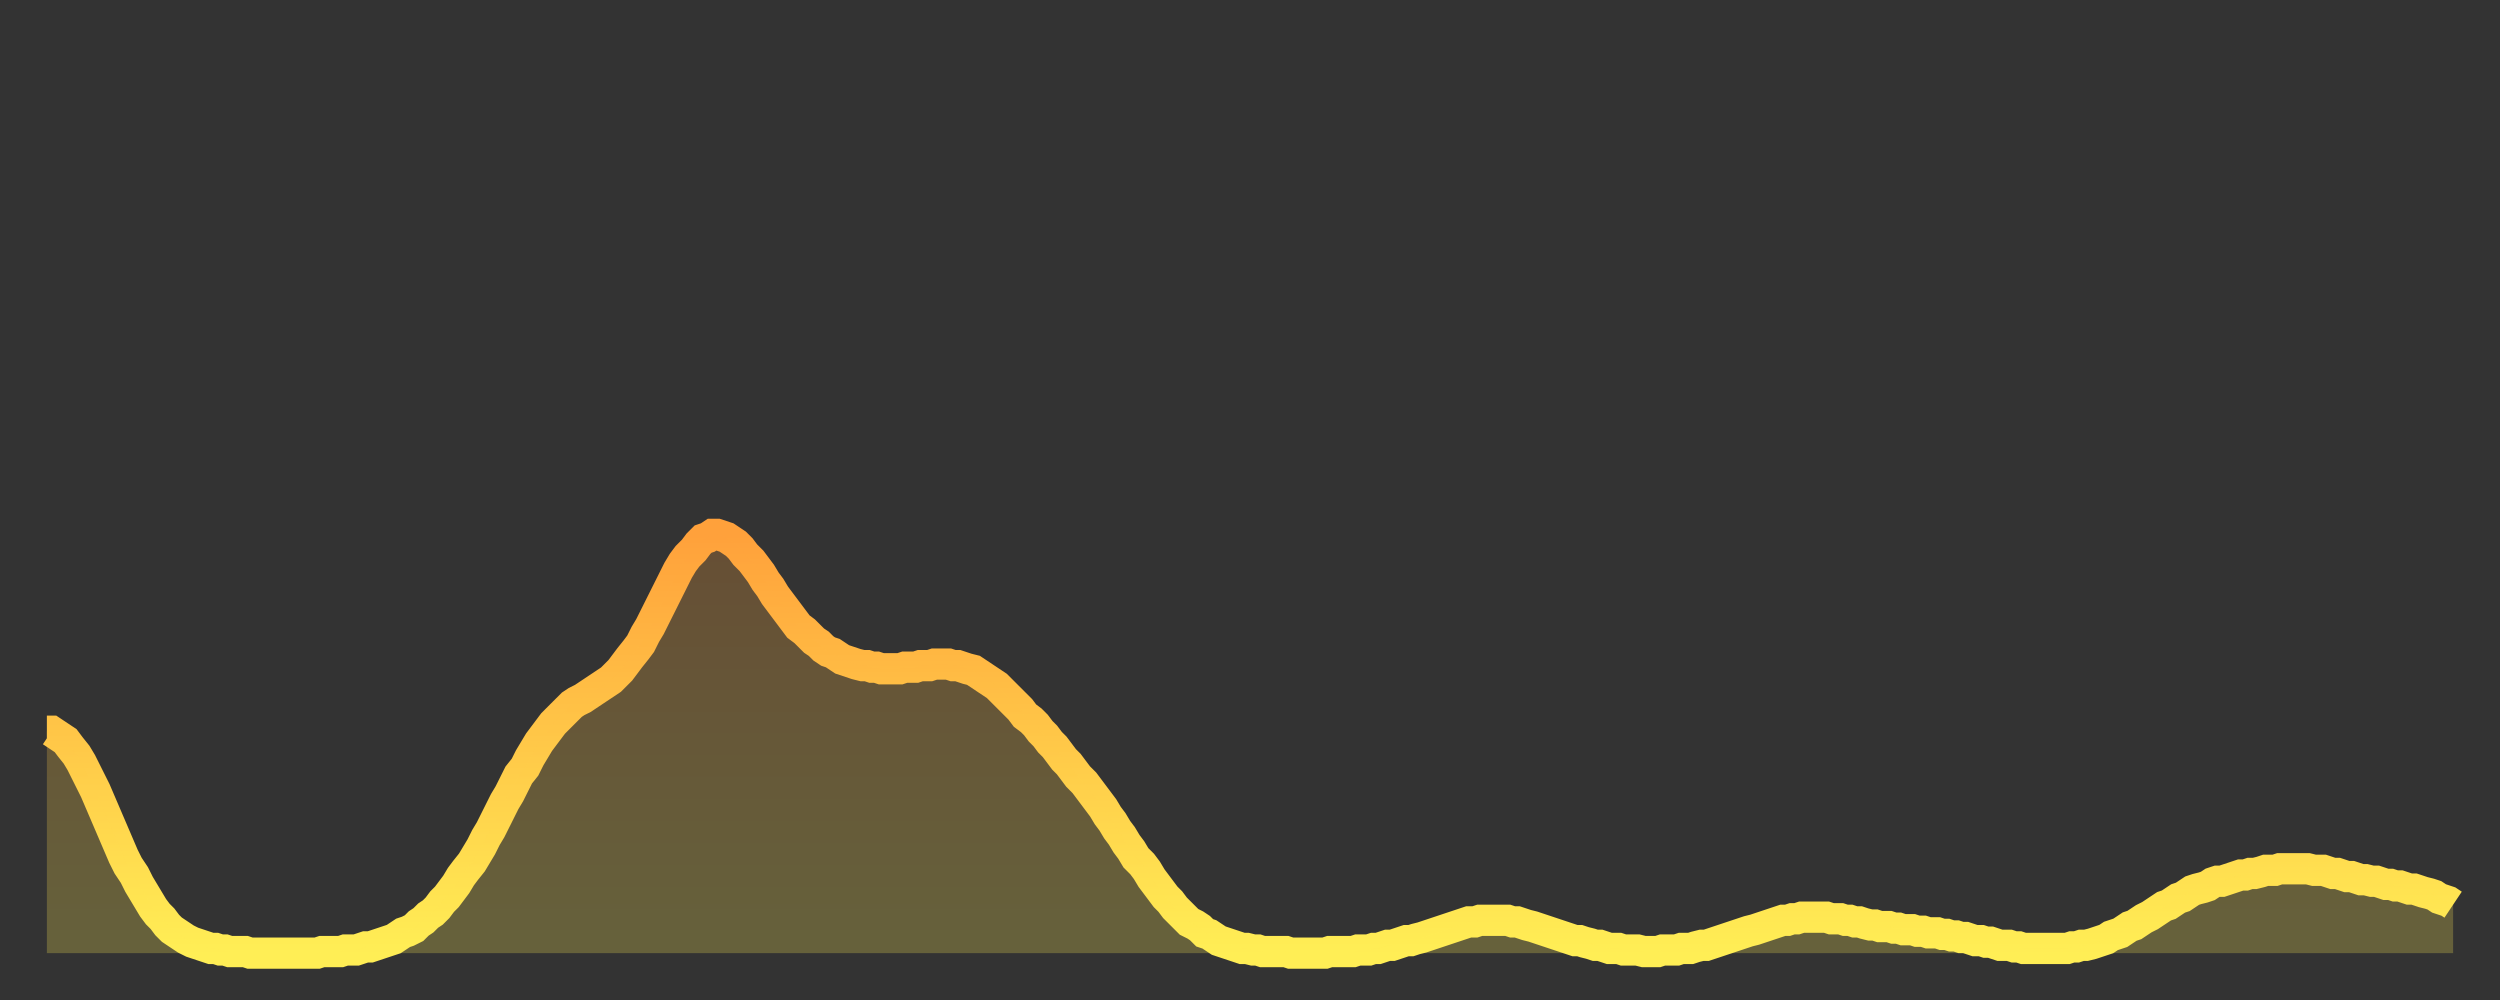
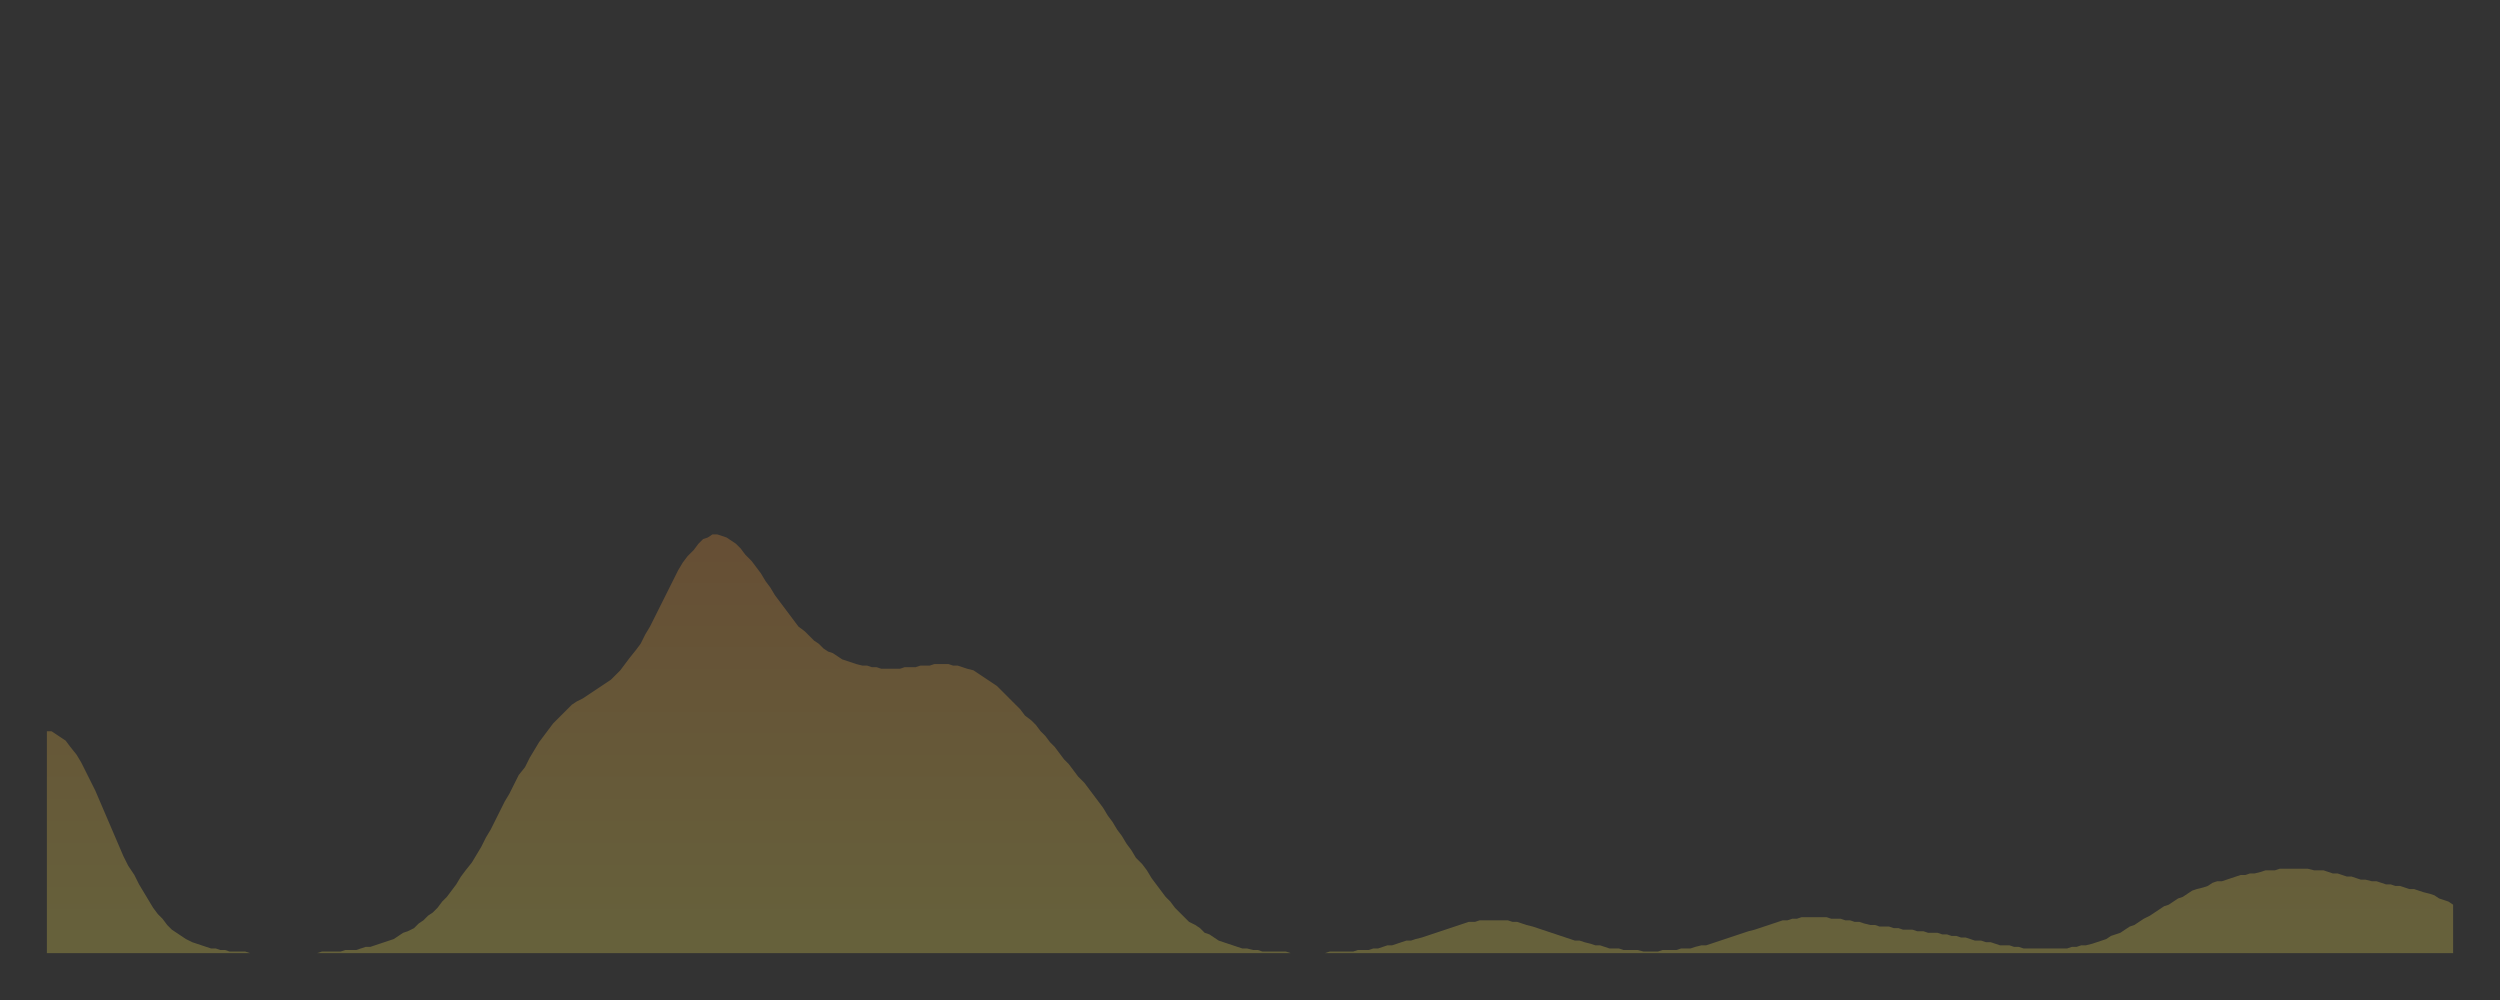
<svg xmlns="http://www.w3.org/2000/svg" baseProfile="full" height="64" version="1.1" width="160">
  <rect width="100%" height="100%" fill="#333333" stroke="none" />
  <defs>
    <linearGradient id="id2576278" x1="0" x2="0" y1="0" y2="1">
      <stop offset="0%" stop-color="#ffa13b" />
      <stop offset="50%" stop-color="#ffc848" />
      <stop offset="100%" stop-color="#ffee55" />
    </linearGradient>
  </defs>
  <g transform="translate(3,3)">
    <g>
-       <path d="M 0.0 43.8 0.3 43.8 0.6 44.0 0.9 44.2 1.2 44.4 1.5 44.8 1.9 45.3 2.2 45.8 2.5 46.4 2.8 47.0 3.1 47.6 3.4 48.3 3.7 49.0 4.0 49.7 4.3 50.4 4.6 51.1 4.9 51.8 5.2 52.4 5.6 53.0 5.9 53.6 6.2 54.1 6.5 54.6 6.8 55.1 7.1 55.5 7.4 55.8 7.7 56.2 8.0 56.5 8.3 56.7 8.6 56.9 8.9 57.1 9.3 57.3 9.6 57.4 9.9 57.5 10.2 57.6 10.5 57.7 10.8 57.7 11.1 57.8 11.4 57.8 11.7 57.9 12.0 57.9 12.3 57.9 12.7 57.9 13.0 58.0 13.3 58.0 13.6 58.0 13.9 58.0 14.2 58.0 14.5 58.0 14.8 58.0 15.1 58.0 15.4 58.0 15.7 58.0 16.0 58.0 16.4 58.0 16.7 58.0 17.0 58.0 17.3 58.0 17.6 57.9 17.9 57.9 18.2 57.9 18.5 57.9 18.8 57.9 19.1 57.8 19.4 57.8 19.8 57.8 20.1 57.7 20.4 57.6 20.7 57.6 21.0 57.5 21.3 57.4 21.6 57.3 21.9 57.2 22.2 57.1 22.5 56.9 22.8 56.7 23.1 56.6 23.5 56.4 23.8 56.1 24.1 55.9 24.4 55.6 24.7 55.4 25.0 55.1 25.3 54.7 25.6 54.4 25.9 54.0 26.2 53.6 26.5 53.1 26.8 52.7 27.2 52.2 27.5 51.7 27.8 51.2 28.1 50.6 28.4 50.1 28.7 49.5 29.0 48.9 29.3 48.3 29.6 47.8 29.9 47.2 30.2 46.6 30.6 46.1 30.9 45.5 31.2 45.0 31.5 44.5 31.8 44.1 32.1 43.7 32.4 43.3 32.7 43.0 33.0 42.7 33.3 42.4 33.6 42.1 33.9 41.9 34.3 41.7 34.6 41.5 34.9 41.3 35.2 41.1 35.5 40.9 35.8 40.7 36.1 40.5 36.4 40.2 36.7 39.9 37.0 39.5 37.3 39.1 37.7 38.6 38.0 38.2 38.3 37.6 38.6 37.1 38.9 36.5 39.2 35.9 39.5 35.3 39.8 34.7 40.1 34.1 40.4 33.5 40.7 33.0 41.0 32.6 41.4 32.2 41.7 31.8 42.0 31.5 42.3 31.4 42.6 31.2 42.9 31.2 43.2 31.3 43.5 31.4 43.8 31.6 44.1 31.8 44.4 32.1 44.7 32.5 45.1 32.9 45.4 33.3 45.7 33.7 46.0 34.2 46.3 34.6 46.6 35.1 46.9 35.5 47.2 35.9 47.5 36.3 47.8 36.7 48.1 37.1 48.5 37.4 48.8 37.7 49.1 38.0 49.4 38.2 49.7 38.5 50.0 38.7 50.3 38.8 50.6 39.0 50.9 39.2 51.2 39.3 51.5 39.4 51.8 39.5 52.2 39.6 52.5 39.6 52.8 39.7 53.1 39.7 53.4 39.8 53.7 39.8 54.0 39.8 54.3 39.8 54.6 39.8 54.9 39.7 55.2 39.7 55.6 39.7 55.9 39.6 56.2 39.6 56.5 39.6 56.8 39.5 57.1 39.5 57.4 39.5 57.7 39.5 58.0 39.6 58.3 39.6 58.6 39.7 58.9 39.8 59.3 39.9 59.6 40.1 59.9 40.3 60.2 40.5 60.5 40.7 60.8 40.9 61.1 41.2 61.4 41.5 61.7 41.8 62.0 42.1 62.3 42.4 62.6 42.8 63.0 43.1 63.3 43.4 63.6 43.8 63.9 44.1 64.2 44.5 64.5 44.8 64.8 45.2 65.1 45.6 65.4 45.9 65.7 46.3 66.0 46.7 66.4 47.1 66.7 47.5 67.0 47.9 67.3 48.3 67.6 48.7 67.9 49.2 68.2 49.6 68.5 50.1 68.8 50.5 69.1 51.0 69.4 51.4 69.7 51.9 70.1 52.3 70.4 52.7 70.7 53.2 71.0 53.6 71.3 54.0 71.6 54.4 71.9 54.7 72.2 55.1 72.5 55.4 72.8 55.7 73.1 56.0 73.5 56.2 73.8 56.4 74.1 56.7 74.4 56.8 74.7 57.0 75.0 57.2 75.3 57.3 75.6 57.4 75.9 57.5 76.2 57.6 76.5 57.7 76.8 57.7 77.2 57.8 77.5 57.8 77.8 57.9 78.1 57.9 78.4 57.9 78.7 57.9 79.0 57.9 79.3 57.9 79.6 58.0 79.9 58.0 80.2 58.0 80.5 58.0 80.9 58.0 81.2 58.0 81.5 58.0 81.8 58.0 82.1 57.9 82.4 57.9 82.7 57.9 83.0 57.9 83.3 57.9 83.6 57.9 83.9 57.8 84.3 57.8 84.6 57.8 84.9 57.7 85.2 57.7 85.5 57.6 85.8 57.5 86.1 57.5 86.4 57.4 86.7 57.3 87.0 57.2 87.3 57.2 87.6 57.1 88.0 57.0 88.3 56.9 88.6 56.8 88.9 56.7 89.2 56.6 89.5 56.5 89.8 56.4 90.1 56.3 90.4 56.2 90.7 56.1 91.0 56.0 91.4 56.0 91.7 55.9 92.0 55.9 92.3 55.9 92.6 55.9 92.9 55.9 93.2 55.9 93.5 55.9 93.8 56.0 94.1 56.0 94.4 56.1 94.7 56.2 95.1 56.3 95.4 56.4 95.7 56.5 96.0 56.6 96.3 56.7 96.6 56.8 96.9 56.9 97.2 57.0 97.5 57.1 97.8 57.2 98.1 57.2 98.4 57.3 98.8 57.4 99.1 57.5 99.4 57.5 99.7 57.6 100.0 57.7 100.3 57.7 100.6 57.7 100.9 57.8 101.2 57.8 101.5 57.8 101.8 57.8 102.2 57.9 102.5 57.9 102.8 57.9 103.1 57.9 103.4 57.8 103.7 57.8 104.0 57.8 104.3 57.8 104.6 57.7 104.9 57.7 105.2 57.7 105.5 57.6 105.9 57.5 106.2 57.5 106.5 57.4 106.8 57.3 107.1 57.2 107.4 57.1 107.7 57.0 108.0 56.9 108.3 56.8 108.6 56.7 108.9 56.6 109.3 56.5 109.6 56.4 109.9 56.3 110.2 56.2 110.5 56.1 110.8 56.0 111.1 55.9 111.4 55.9 111.7 55.8 112.0 55.8 112.3 55.7 112.6 55.7 113.0 55.7 113.3 55.7 113.6 55.7 113.9 55.7 114.2 55.8 114.5 55.8 114.8 55.8 115.1 55.9 115.4 55.9 115.7 56.0 116.0 56.0 116.3 56.1 116.7 56.2 117.0 56.2 117.3 56.3 117.6 56.3 117.9 56.3 118.2 56.4 118.5 56.4 118.8 56.5 119.1 56.5 119.4 56.5 119.7 56.6 120.1 56.6 120.4 56.7 120.7 56.7 121.0 56.7 121.3 56.8 121.6 56.8 121.9 56.9 122.2 56.9 122.5 57.0 122.8 57.0 123.1 57.1 123.4 57.2 123.8 57.2 124.1 57.3 124.4 57.3 124.7 57.4 125.0 57.5 125.3 57.5 125.6 57.5 125.9 57.6 126.2 57.6 126.5 57.7 126.8 57.7 127.2 57.7 127.5 57.7 127.8 57.7 128.1 57.7 128.4 57.7 128.7 57.7 129.0 57.7 129.3 57.7 129.6 57.6 129.9 57.6 130.2 57.5 130.5 57.5 130.9 57.4 131.2 57.3 131.5 57.2 131.8 57.1 132.1 56.9 132.4 56.8 132.7 56.7 133.0 56.5 133.3 56.3 133.6 56.2 133.9 56.0 134.2 55.8 134.6 55.6 134.9 55.4 135.2 55.2 135.5 55.0 135.8 54.9 136.1 54.7 136.4 54.5 136.7 54.4 137.0 54.2 137.3 54.0 137.6 53.9 138.0 53.8 138.3 53.7 138.6 53.5 138.9 53.4 139.2 53.4 139.5 53.3 139.8 53.2 140.1 53.1 140.4 53.0 140.7 53.0 141.0 52.9 141.3 52.9 141.7 52.8 142.0 52.7 142.3 52.7 142.6 52.7 142.9 52.6 143.2 52.6 143.5 52.6 143.8 52.6 144.1 52.6 144.4 52.6 144.7 52.6 145.1 52.7 145.4 52.7 145.7 52.7 146.0 52.8 146.3 52.9 146.6 52.9 146.9 53.0 147.2 53.1 147.5 53.1 147.8 53.2 148.1 53.3 148.4 53.3 148.8 53.4 149.1 53.4 149.4 53.5 149.7 53.6 150.0 53.6 150.3 53.7 150.6 53.7 150.9 53.8 151.2 53.9 151.5 53.9 151.8 54.0 152.1 54.1 152.5 54.2 152.8 54.3 153.1 54.5 153.4 54.6 153.7 54.7 154.0 54.9" fill="none" id="graph-curve" opacity="1" stroke="url(#id2576278)" stroke-width="2" />
      <path d="M 0 58 L 0.0 43.8 0.3 43.8 0.6 44.0 0.9 44.2 1.2 44.4 1.5 44.8 1.9 45.3 2.2 45.8 2.5 46.4 2.8 47.0 3.1 47.6 3.4 48.3 3.7 49.0 4.0 49.7 4.3 50.4 4.6 51.1 4.9 51.8 5.2 52.4 5.6 53.0 5.9 53.6 6.2 54.1 6.5 54.6 6.8 55.1 7.1 55.5 7.4 55.8 7.7 56.2 8.0 56.5 8.3 56.7 8.6 56.9 8.9 57.1 9.3 57.3 9.6 57.4 9.9 57.5 10.2 57.6 10.5 57.7 10.8 57.7 11.1 57.8 11.4 57.8 11.7 57.9 12.0 57.9 12.3 57.9 12.7 57.9 13.0 58.0 13.3 58.0 13.6 58.0 13.9 58.0 14.2 58.0 14.5 58.0 14.8 58.0 15.1 58.0 15.4 58.0 15.7 58.0 16.0 58.0 16.4 58.0 16.7 58.0 17.0 58.0 17.3 58.0 17.6 57.9 17.9 57.9 18.2 57.9 18.5 57.9 18.8 57.9 19.1 57.8 19.4 57.8 19.8 57.8 20.1 57.7 20.4 57.6 20.7 57.6 21.0 57.5 21.3 57.4 21.6 57.3 21.9 57.2 22.2 57.1 22.5 56.9 22.8 56.7 23.1 56.6 23.5 56.4 23.8 56.1 24.1 55.9 24.4 55.6 24.7 55.4 25.0 55.1 25.3 54.7 25.6 54.4 25.9 54.0 26.2 53.6 26.5 53.1 26.8 52.7 27.2 52.2 27.5 51.7 27.8 51.2 28.1 50.6 28.4 50.1 28.7 49.5 29.0 48.9 29.3 48.3 29.6 47.8 29.9 47.2 30.2 46.6 30.6 46.1 30.9 45.5 31.2 45.0 31.5 44.5 31.8 44.1 32.1 43.7 32.4 43.3 32.7 43.0 33.0 42.7 33.3 42.4 33.6 42.1 33.9 41.9 34.3 41.7 34.6 41.5 34.9 41.3 35.2 41.1 35.5 40.9 35.8 40.7 36.1 40.5 36.4 40.2 36.7 39.9 37.0 39.5 37.3 39.1 37.7 38.6 38.0 38.2 38.3 37.6 38.6 37.1 38.9 36.5 39.2 35.9 39.5 35.3 39.8 34.7 40.1 34.1 40.4 33.5 40.7 33.0 41.0 32.6 41.4 32.2 41.7 31.8 42.0 31.5 42.3 31.4 42.6 31.2 42.9 31.2 43.2 31.3 43.5 31.4 43.8 31.6 44.1 31.8 44.4 32.1 44.7 32.5 45.1 32.9 45.4 33.3 45.7 33.7 46.0 34.2 46.3 34.6 46.6 35.1 46.9 35.5 47.2 35.9 47.5 36.3 47.8 36.7 48.1 37.1 48.5 37.4 48.8 37.7 49.1 38.0 49.4 38.2 49.7 38.5 50.0 38.7 50.3 38.8 50.6 39.0 50.9 39.2 51.2 39.3 51.5 39.4 51.8 39.5 52.2 39.6 52.5 39.6 52.8 39.7 53.1 39.7 53.4 39.8 53.7 39.8 54.0 39.8 54.3 39.8 54.6 39.8 54.9 39.7 55.2 39.7 55.6 39.7 55.9 39.6 56.2 39.6 56.5 39.6 56.8 39.5 57.1 39.5 57.4 39.5 57.7 39.5 58.0 39.6 58.3 39.6 58.6 39.7 58.9 39.8 59.3 39.9 59.6 40.1 59.9 40.3 60.2 40.5 60.5 40.7 60.8 40.9 61.1 41.2 61.4 41.5 61.7 41.8 62.0 42.1 62.3 42.4 62.6 42.8 63.0 43.1 63.3 43.4 63.6 43.8 63.9 44.1 64.2 44.5 64.5 44.8 64.8 45.2 65.1 45.6 65.4 45.9 65.7 46.3 66.0 46.7 66.4 47.1 66.7 47.5 67.0 47.9 67.3 48.3 67.6 48.7 67.9 49.2 68.2 49.6 68.5 50.1 68.8 50.5 69.1 51.0 69.4 51.4 69.7 51.9 70.1 52.3 70.4 52.7 70.7 53.2 71.0 53.6 71.3 54.0 71.6 54.4 71.9 54.7 72.2 55.1 72.5 55.4 72.8 55.7 73.1 56.0 73.5 56.2 73.8 56.4 74.1 56.7 74.4 56.8 74.7 57.0 75.0 57.2 75.3 57.3 75.6 57.4 75.9 57.5 76.2 57.6 76.5 57.7 76.8 57.7 77.2 57.8 77.5 57.8 77.8 57.9 78.1 57.9 78.4 57.9 78.7 57.9 79.0 57.9 79.3 57.9 79.6 58.0 79.9 58.0 80.2 58.0 80.5 58.0 80.9 58.0 81.2 58.0 81.5 58.0 81.8 58.0 82.1 57.9 82.4 57.9 82.7 57.9 83.0 57.9 83.3 57.9 83.6 57.9 83.9 57.8 84.3 57.8 84.6 57.8 84.9 57.7 85.2 57.7 85.5 57.6 85.8 57.5 86.1 57.5 86.4 57.4 86.7 57.3 87.0 57.2 87.3 57.2 87.6 57.1 88.0 57.0 88.3 56.9 88.6 56.8 88.9 56.7 89.2 56.6 89.5 56.5 89.8 56.4 90.1 56.3 90.4 56.2 90.7 56.1 91.0 56.0 91.4 56.0 91.7 55.9 92.0 55.9 92.3 55.9 92.6 55.9 92.9 55.9 93.2 55.9 93.5 55.9 93.8 56.0 94.1 56.0 94.4 56.1 94.7 56.2 95.1 56.3 95.4 56.4 95.7 56.5 96.0 56.6 96.3 56.7 96.6 56.8 96.9 56.9 97.2 57.0 97.5 57.1 97.8 57.2 98.1 57.2 98.4 57.3 98.8 57.4 99.1 57.5 99.4 57.5 99.7 57.6 100.0 57.7 100.3 57.7 100.6 57.7 100.9 57.8 101.2 57.8 101.5 57.8 101.8 57.8 102.2 57.9 102.5 57.9 102.8 57.9 103.1 57.9 103.4 57.8 103.7 57.8 104.0 57.8 104.3 57.8 104.6 57.7 104.9 57.7 105.2 57.7 105.5 57.6 105.9 57.5 106.2 57.5 106.5 57.4 106.8 57.3 107.1 57.2 107.4 57.1 107.7 57.0 108.0 56.9 108.3 56.8 108.6 56.7 108.9 56.6 109.3 56.5 109.6 56.4 109.9 56.3 110.2 56.2 110.5 56.1 110.8 56.0 111.1 55.9 111.4 55.9 111.7 55.8 112.0 55.8 112.3 55.7 112.6 55.7 113.0 55.7 113.3 55.7 113.6 55.7 113.9 55.7 114.2 55.8 114.5 55.8 114.8 55.8 115.1 55.9 115.4 55.9 115.7 56.0 116.0 56.0 116.3 56.1 116.7 56.2 117.0 56.2 117.3 56.3 117.6 56.3 117.9 56.3 118.2 56.4 118.5 56.4 118.8 56.5 119.1 56.5 119.4 56.5 119.7 56.6 120.1 56.6 120.4 56.7 120.7 56.7 121.0 56.7 121.3 56.8 121.6 56.8 121.9 56.9 122.2 56.9 122.5 57.0 122.8 57.0 123.1 57.1 123.4 57.2 123.8 57.2 124.1 57.3 124.4 57.3 124.7 57.4 125.0 57.5 125.3 57.5 125.6 57.5 125.9 57.6 126.2 57.6 126.5 57.7 126.8 57.7 127.2 57.7 127.5 57.7 127.8 57.7 128.1 57.7 128.4 57.7 128.7 57.7 129.0 57.7 129.3 57.7 129.6 57.6 129.9 57.6 130.2 57.5 130.5 57.5 130.9 57.4 131.2 57.3 131.5 57.2 131.8 57.1 132.1 56.9 132.4 56.8 132.7 56.7 133.0 56.5 133.3 56.3 133.6 56.2 133.9 56.0 134.2 55.8 134.6 55.6 134.9 55.4 135.2 55.2 135.5 55.0 135.8 54.9 136.1 54.7 136.4 54.5 136.7 54.4 137.0 54.2 137.3 54.0 137.6 53.9 138.0 53.8 138.3 53.7 138.6 53.5 138.9 53.4 139.2 53.4 139.5 53.3 139.8 53.2 140.1 53.1 140.4 53.0 140.7 53.0 141.0 52.9 141.3 52.9 141.7 52.8 142.0 52.7 142.3 52.7 142.6 52.7 142.9 52.6 143.2 52.6 143.5 52.6 143.8 52.6 144.1 52.6 144.4 52.6 144.7 52.6 145.1 52.7 145.4 52.7 145.7 52.7 146.0 52.8 146.3 52.9 146.6 52.9 146.9 53.0 147.2 53.1 147.5 53.1 147.8 53.2 148.1 53.3 148.4 53.3 148.8 53.4 149.1 53.4 149.4 53.5 149.7 53.6 150.0 53.6 150.3 53.7 150.6 53.7 150.9 53.8 151.2 53.9 151.5 53.9 151.8 54.0 152.1 54.1 152.5 54.2 152.8 54.3 153.1 54.5 153.4 54.6 153.7 54.7 154.0 54.9 154 58" fill="url(#id2576278)" fill-opacity=".25" id="graph-shadow" />
    </g>
  </g>
</svg>